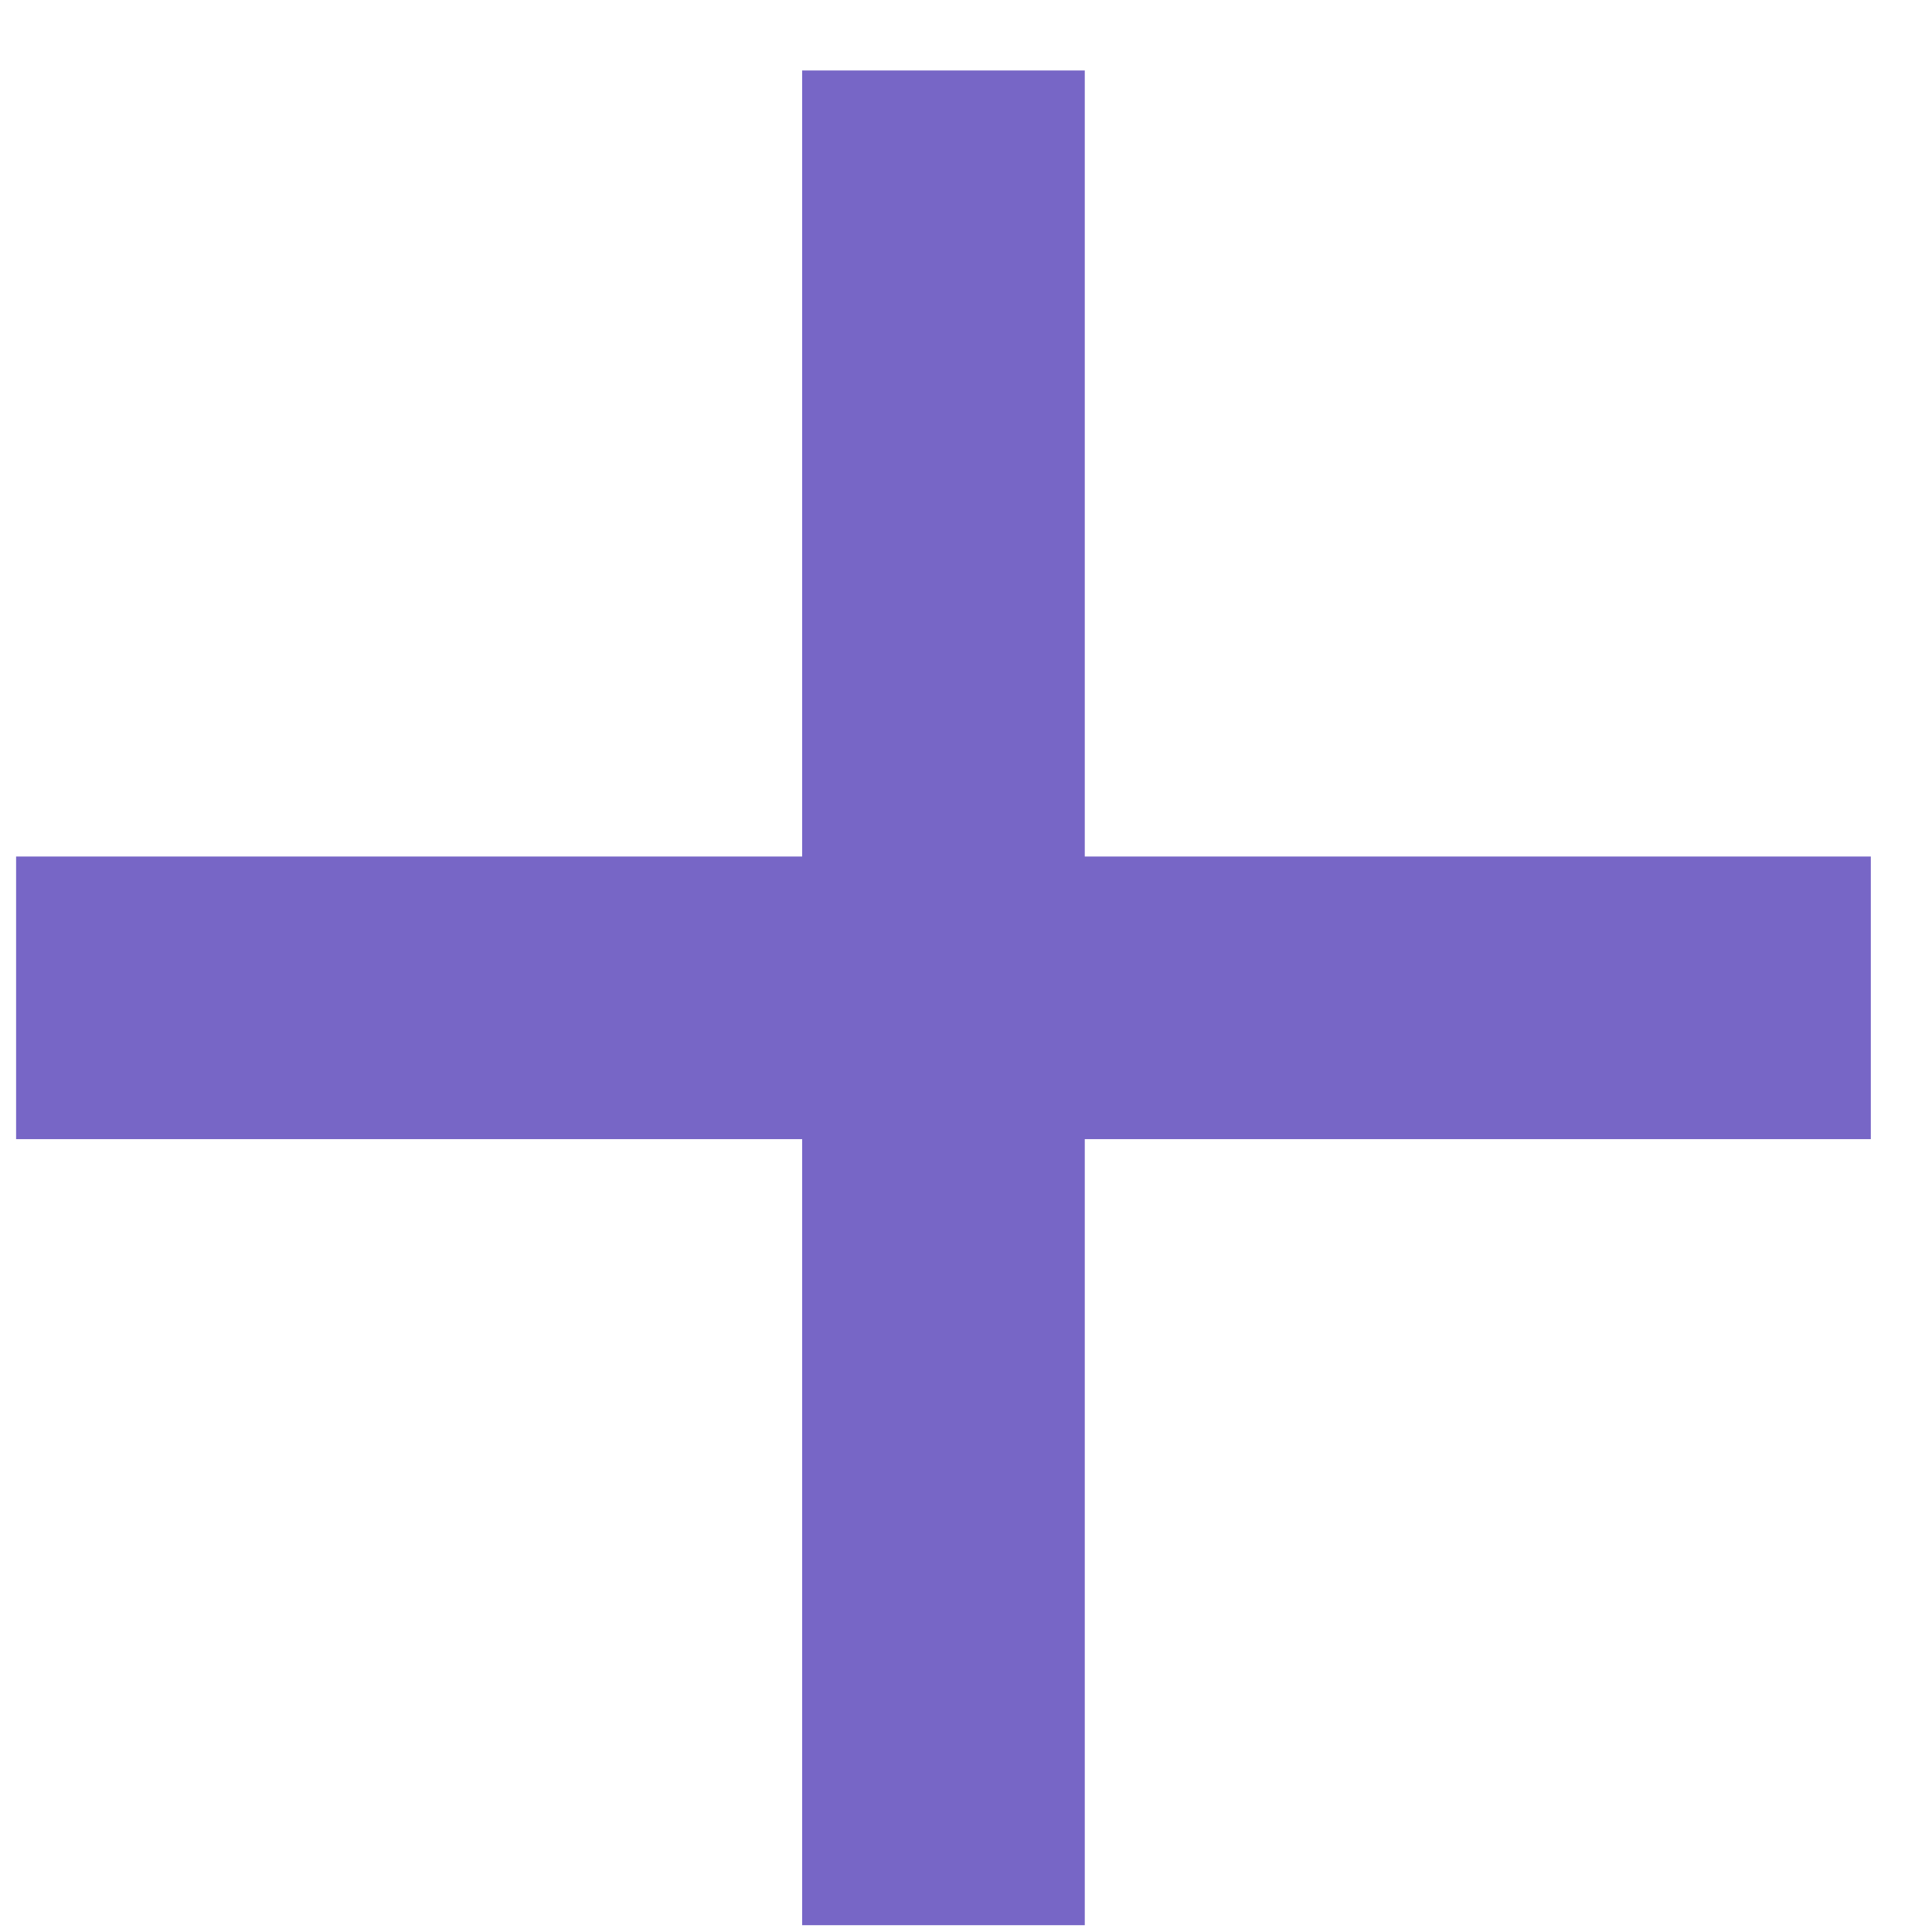
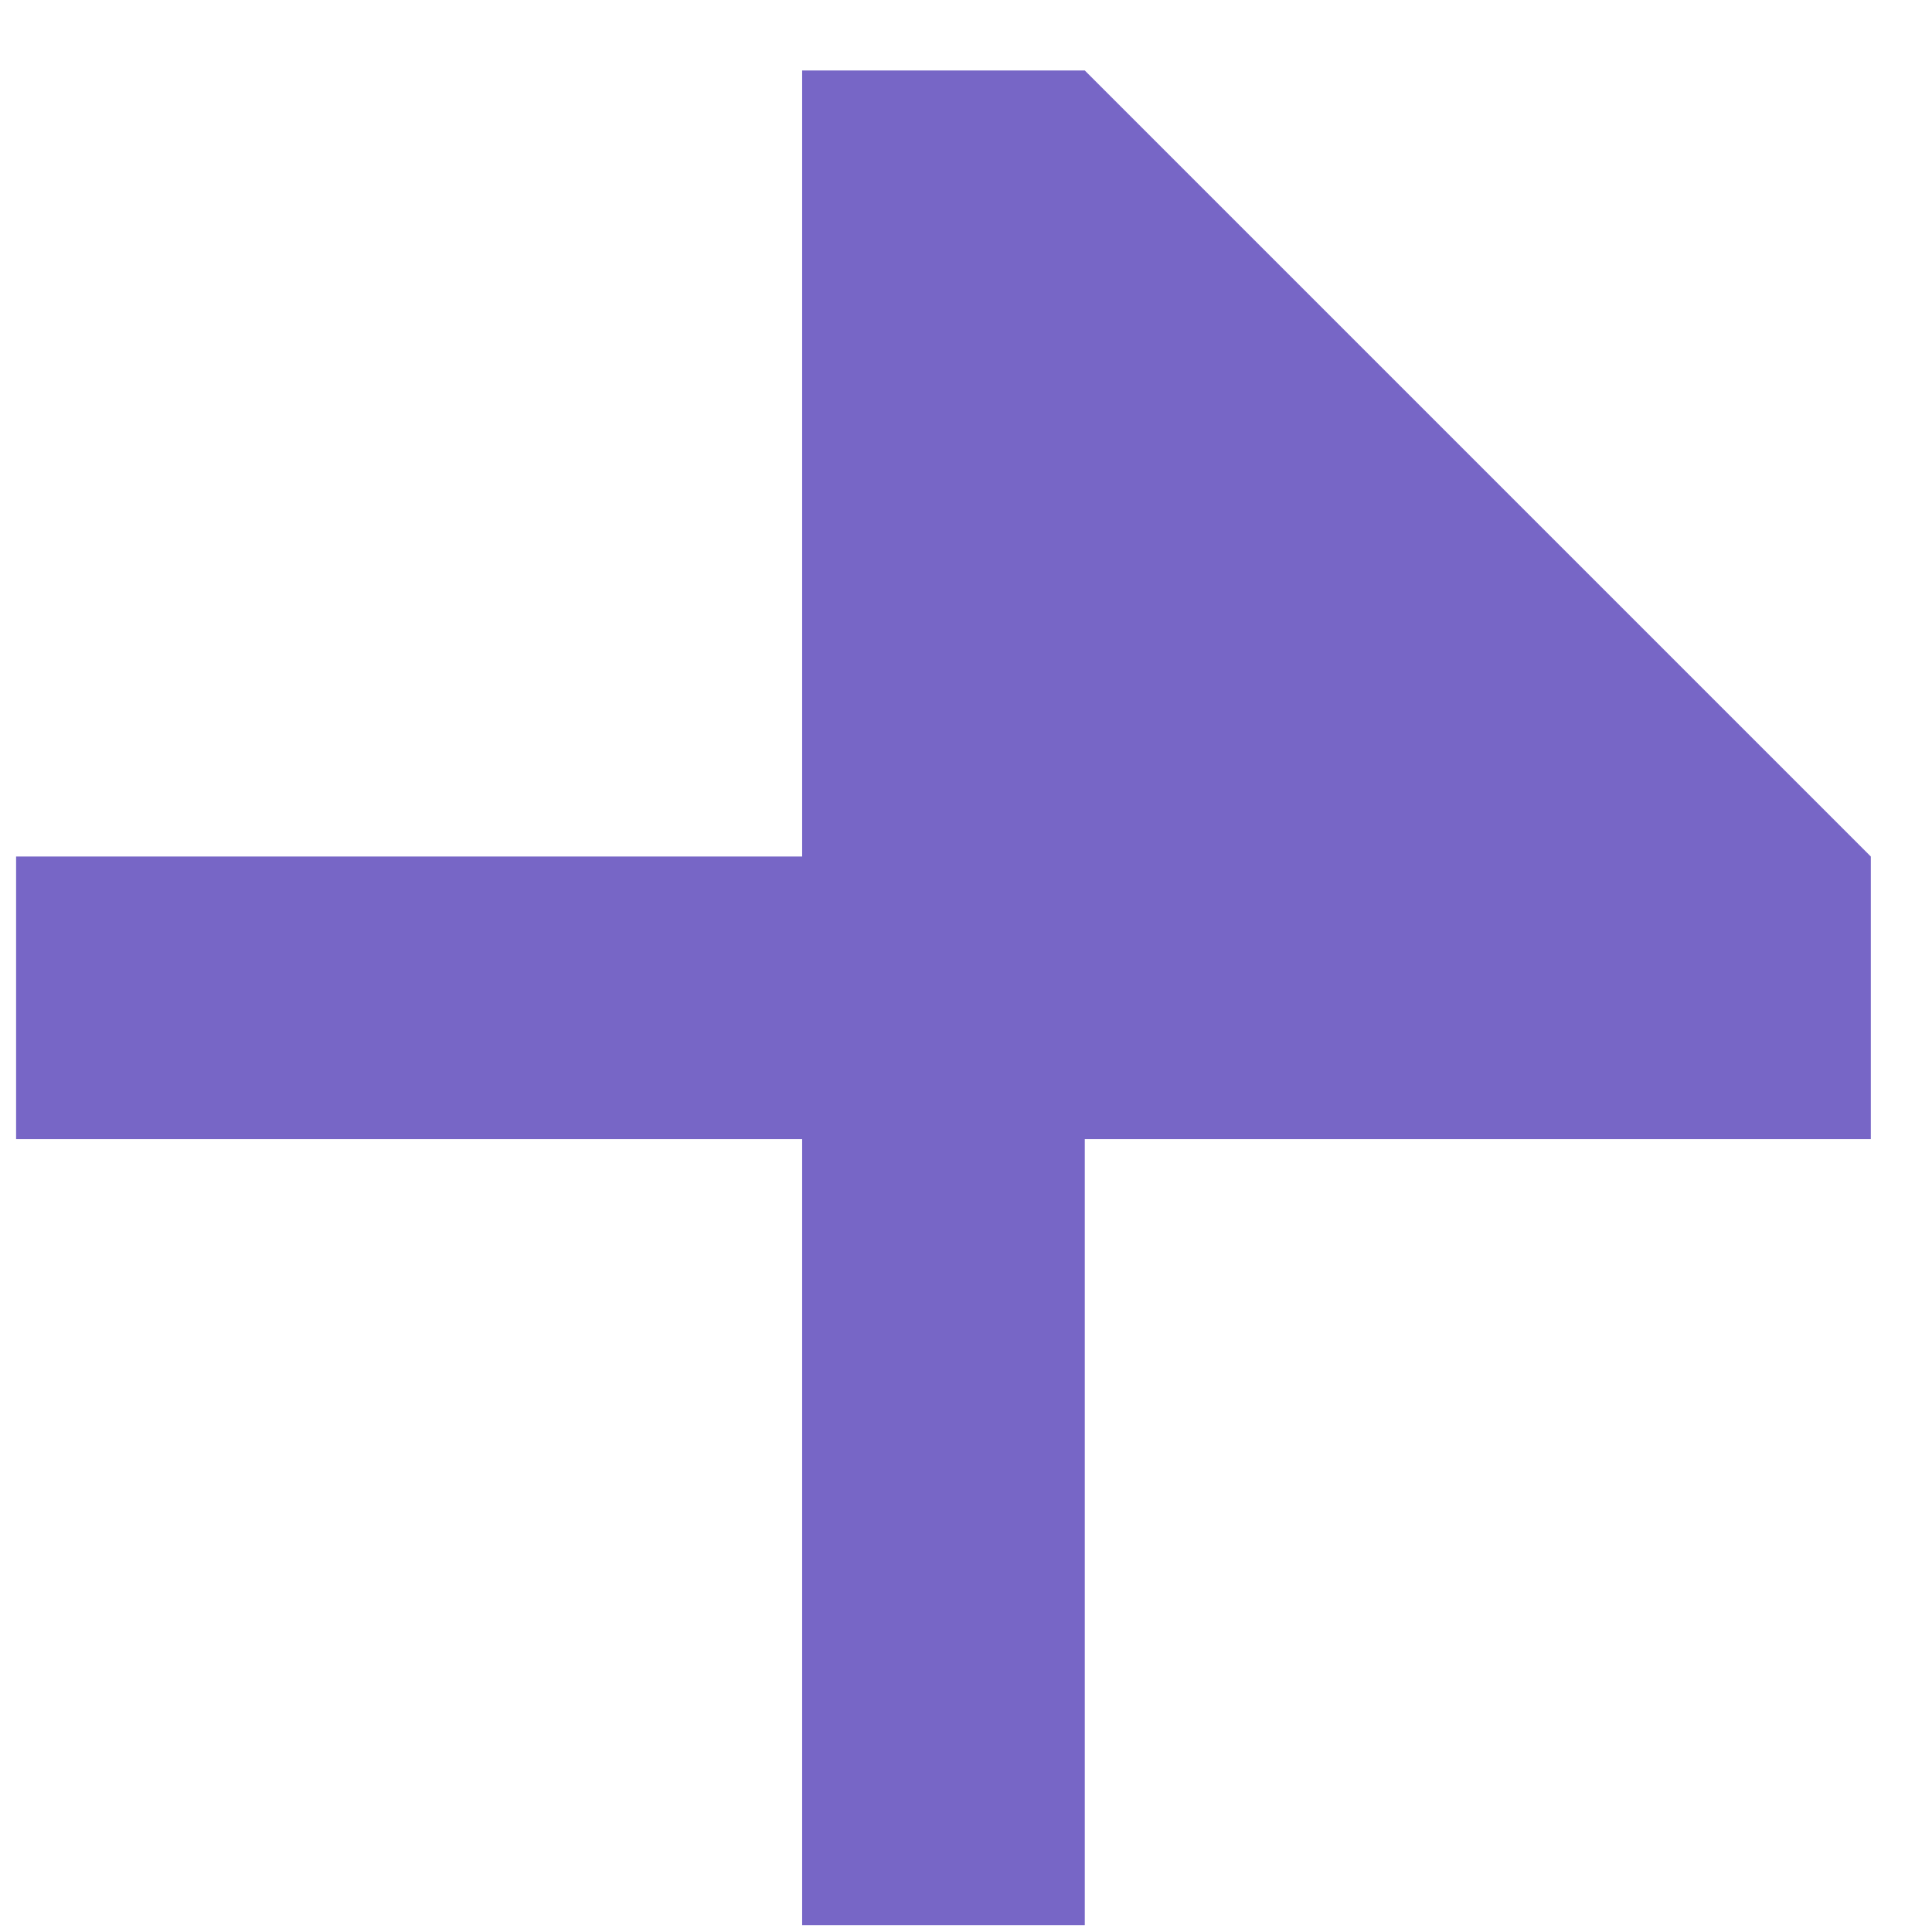
<svg xmlns="http://www.w3.org/2000/svg" width="21" height="21" viewBox="0 0 21 21" fill="none">
-   <path d="M20.335 9.31V12.382L11.791 12.382L11.791 20.926H8.719L8.719 12.382H0.175L0.175 9.31H8.719V0.766L11.791 0.766V9.31L20.335 9.31Z" fill="#7766C6" />
+   <path d="M20.335 9.31V12.382L11.791 12.382L11.791 20.926H8.719L8.719 12.382H0.175L0.175 9.31H8.719V0.766L11.791 0.766L20.335 9.31Z" fill="#7766C6" />
</svg>